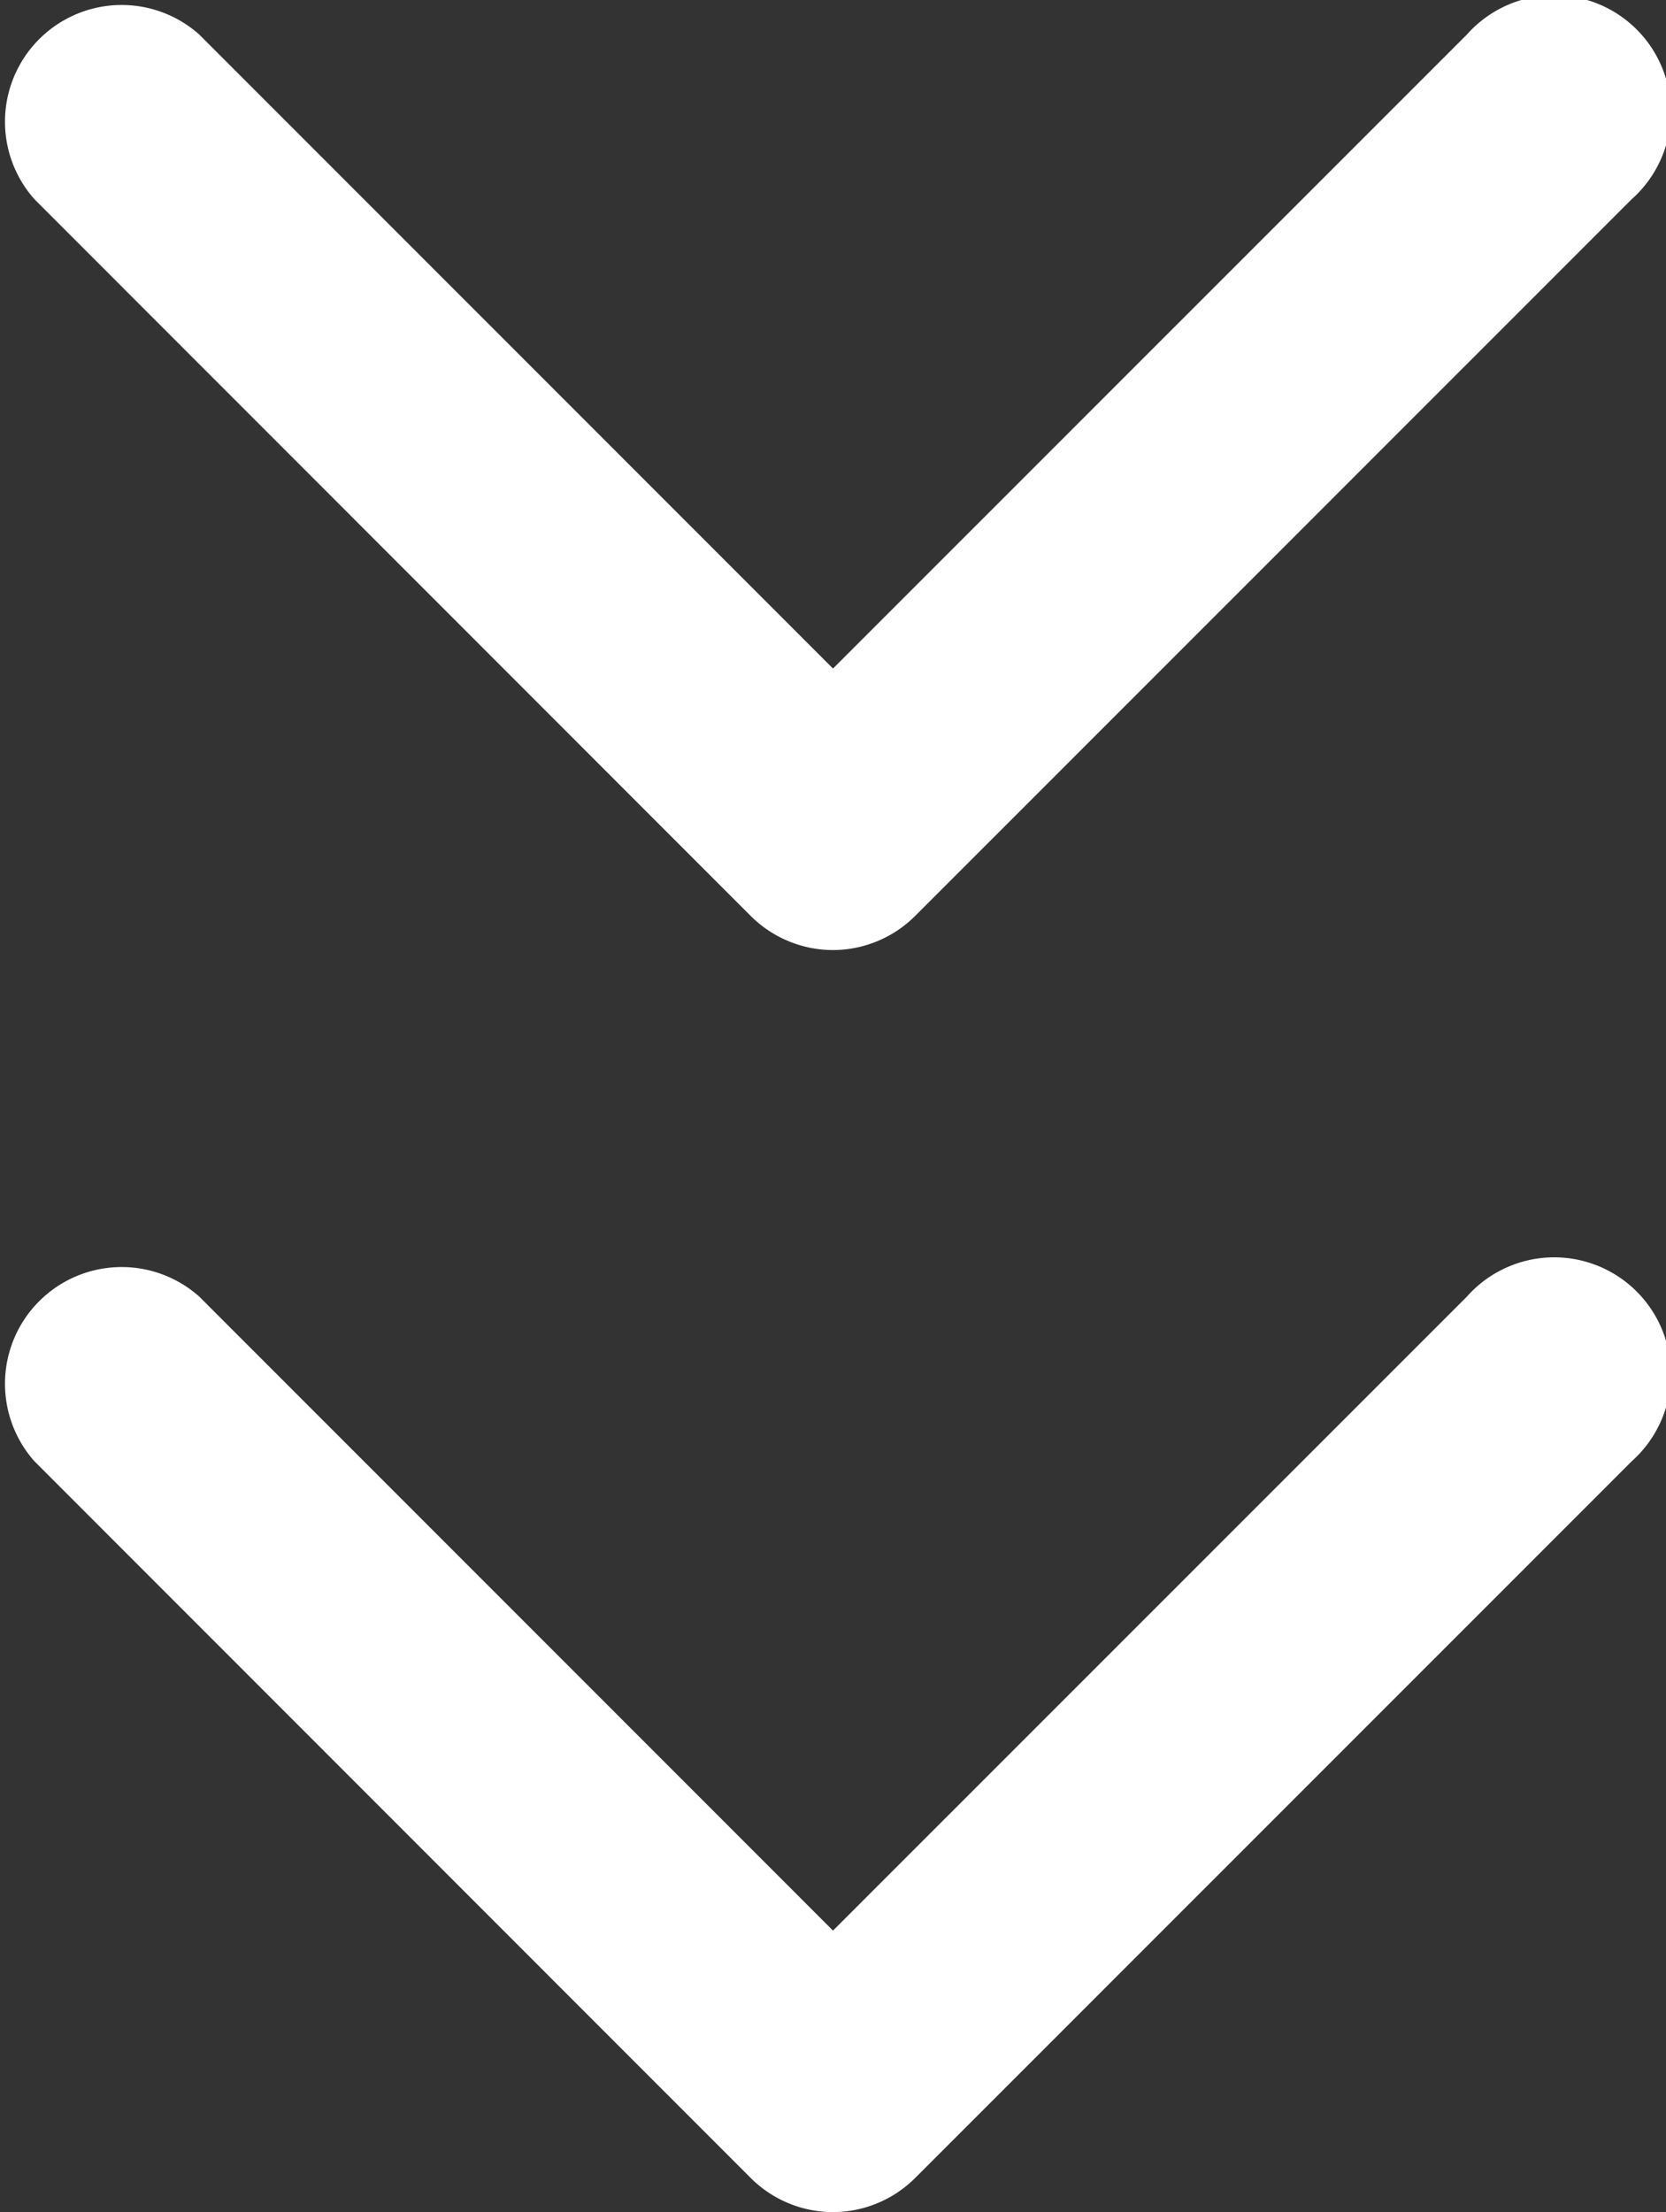
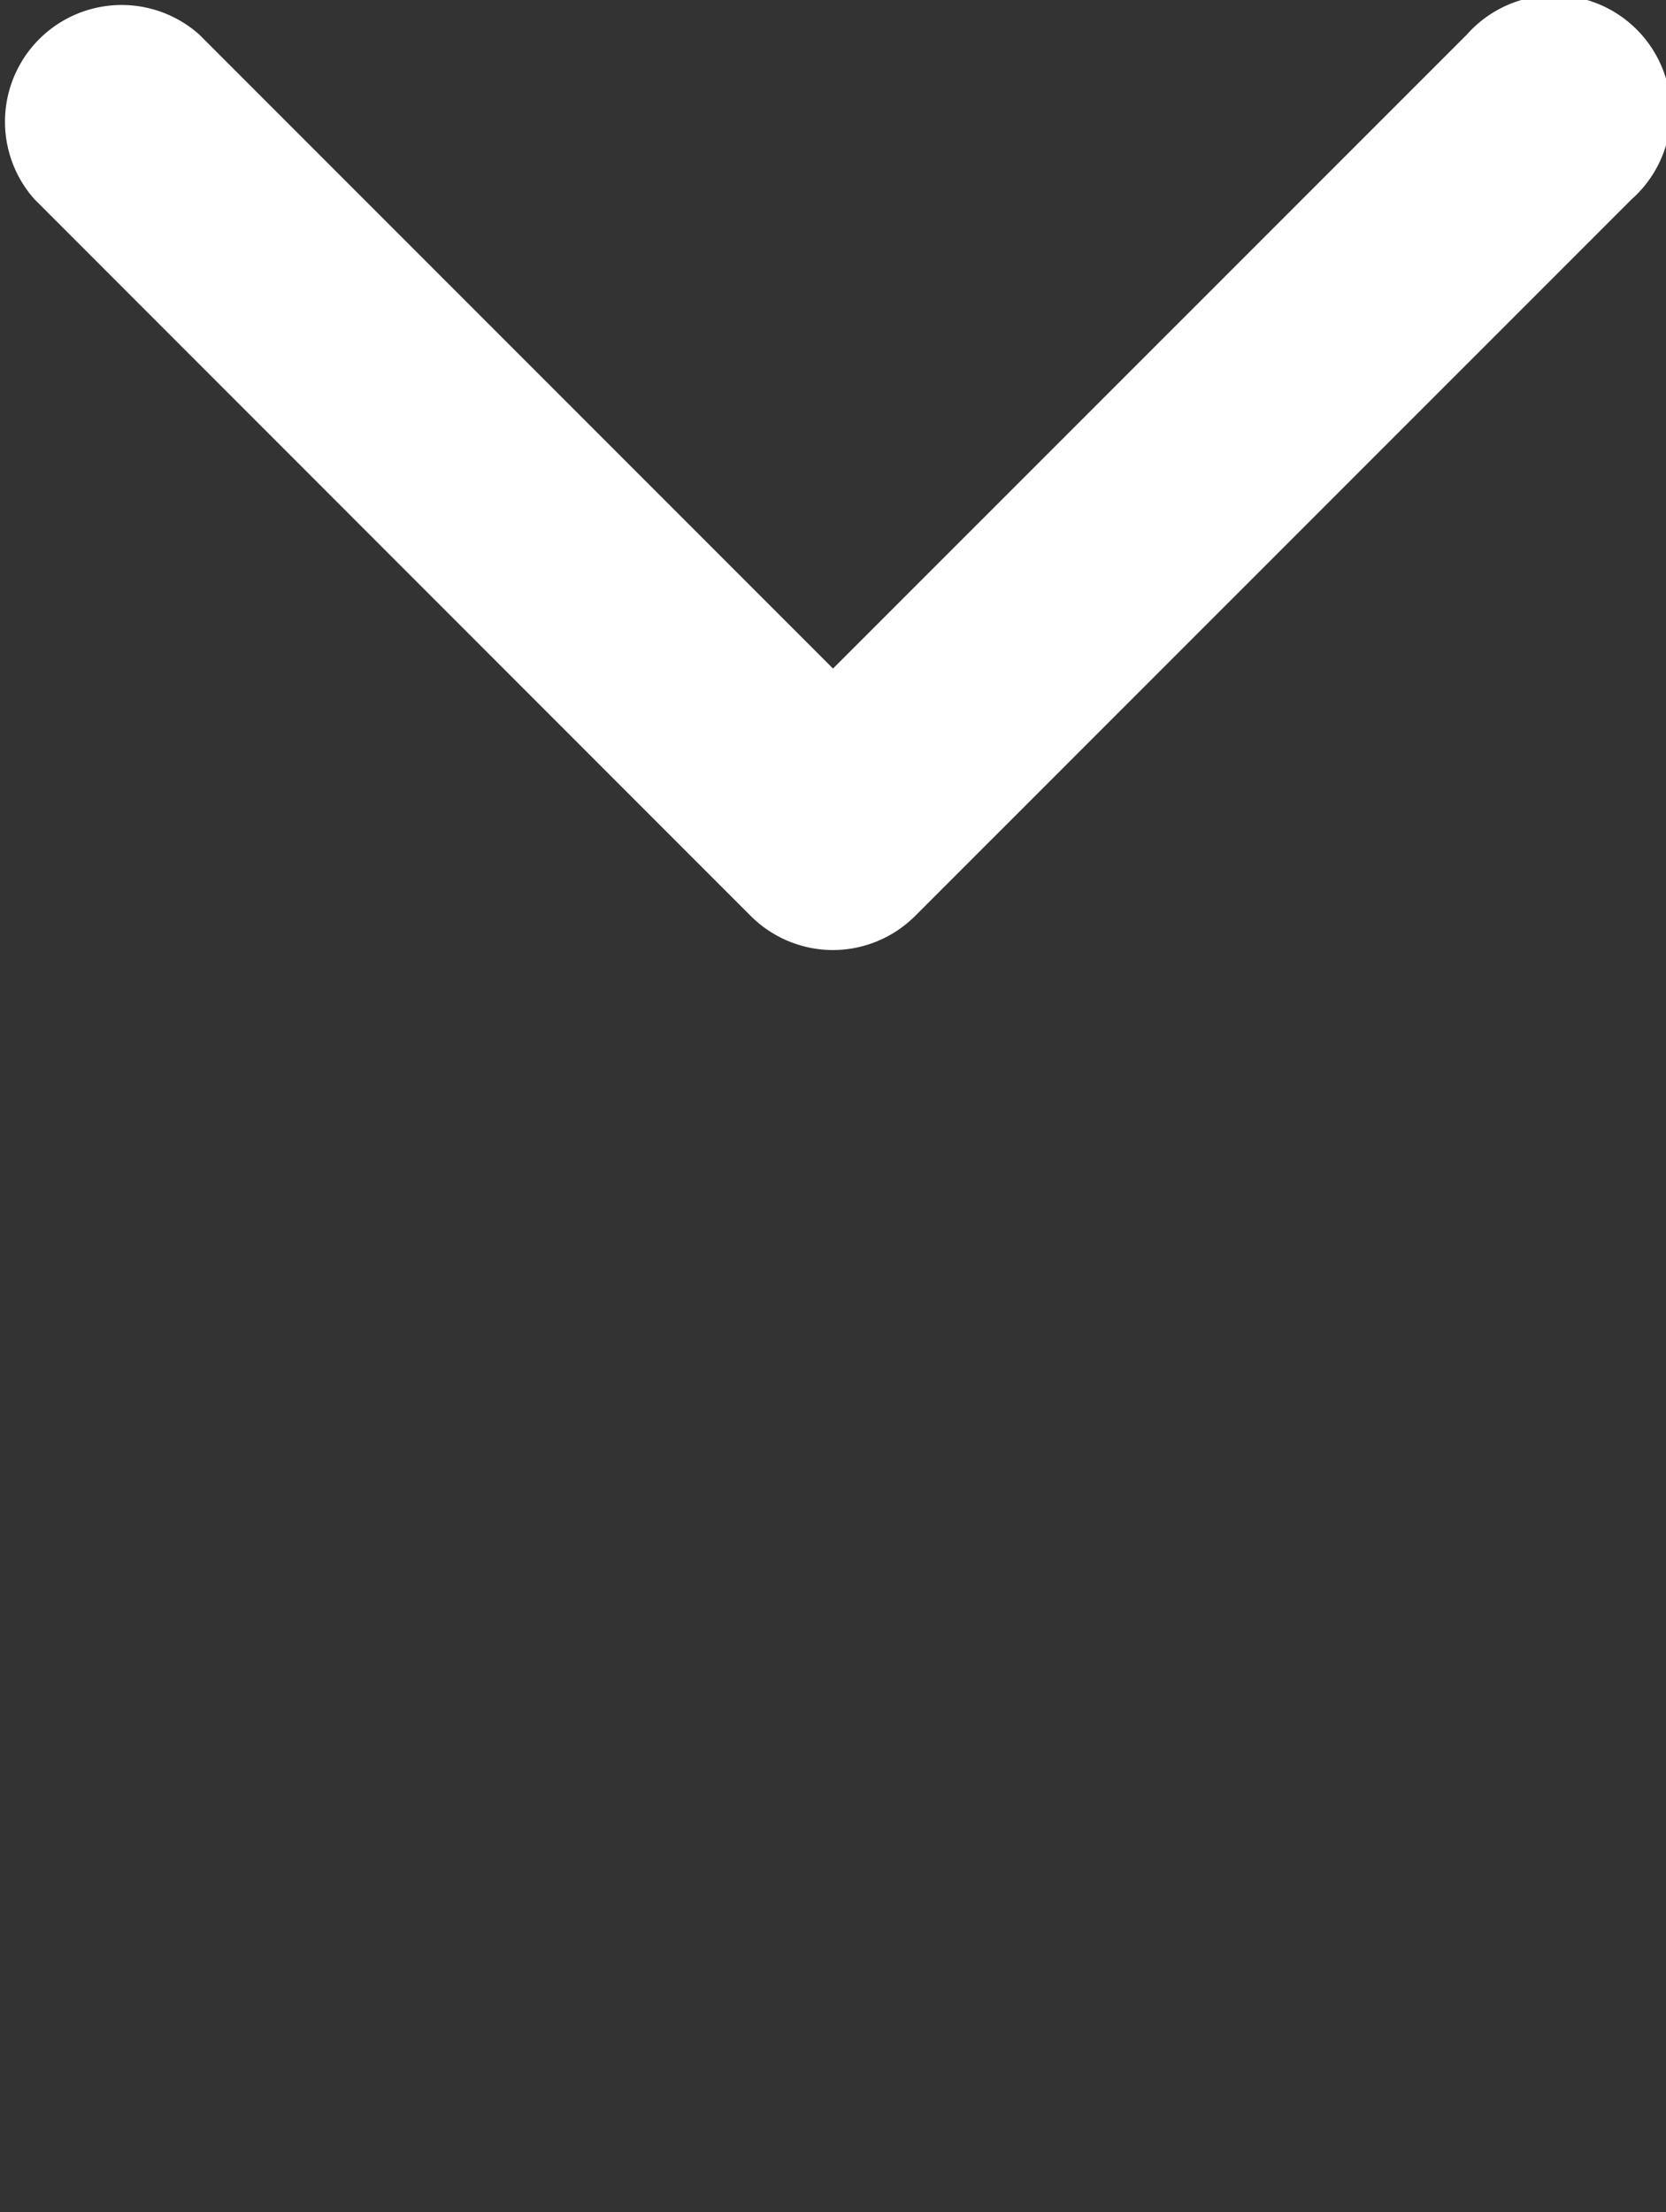
<svg xmlns="http://www.w3.org/2000/svg" width="24.274" height="32.218" viewBox="0 0 24.274 32.218">
  <rect x="0" y="0" width="24.274" height="32.218" fill="#333333" stroke="none" />
  <defs>
    <style>.a{fill:#fff;}</style>
  </defs>
  <g transform="translate(-951 -967.768)">
    <g transform="translate(975.274 999.986) rotate(180)">
      <g transform="translate(0)">
-         <path class="a" d="M12.137,0a1.7,1.7,0,0,0-1.2.5L.5,10.935a1.7,1.7,0,1,0,2.4,2.4L12.137,4.1l9.235,9.235a1.7,1.7,0,0,0,2.4-2.4L13.339.5A1.7,1.7,0,0,0,12.137,0Z" />
-       </g>
+         </g>
    </g>
    <g transform="translate(975.274 981.605) rotate(180)">
      <g transform="translate(0)">
        <path class="a" d="M12.137,0a1.7,1.7,0,0,0-1.2.5L.5,10.935a1.7,1.7,0,1,0,2.4,2.4L12.137,4.1l9.235,9.235a1.7,1.7,0,0,0,2.4-2.4L13.339.5A1.7,1.7,0,0,0,12.137,0Z" />
      </g>
    </g>
  </g>
</svg>